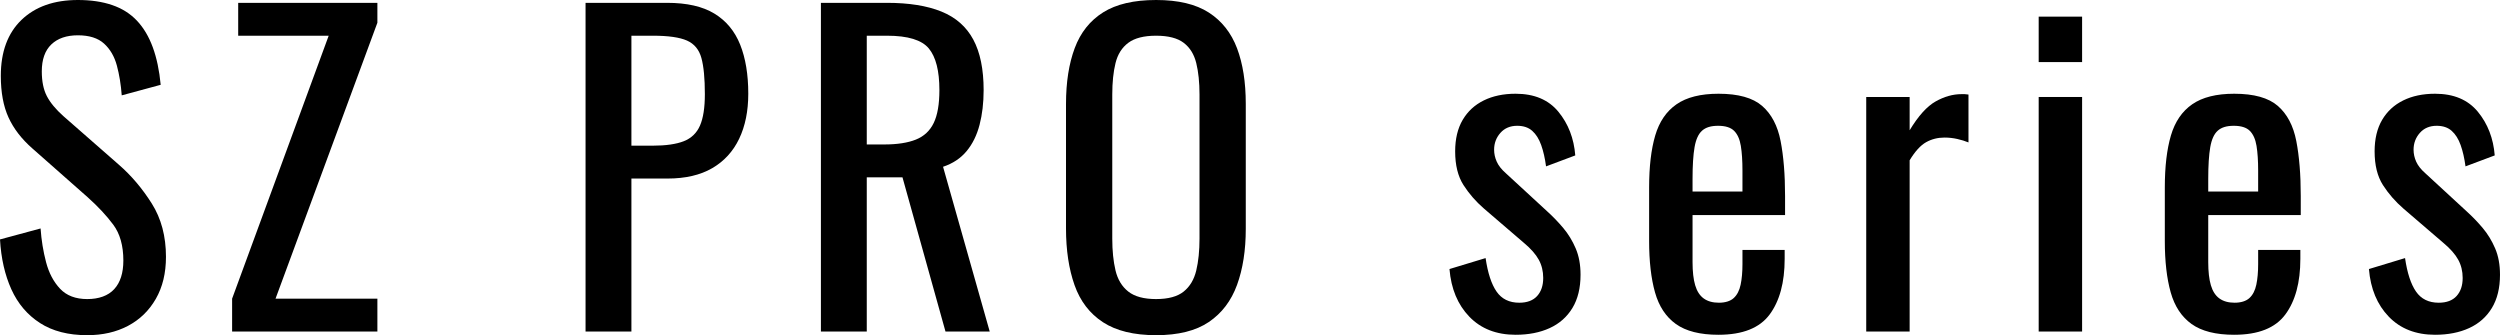
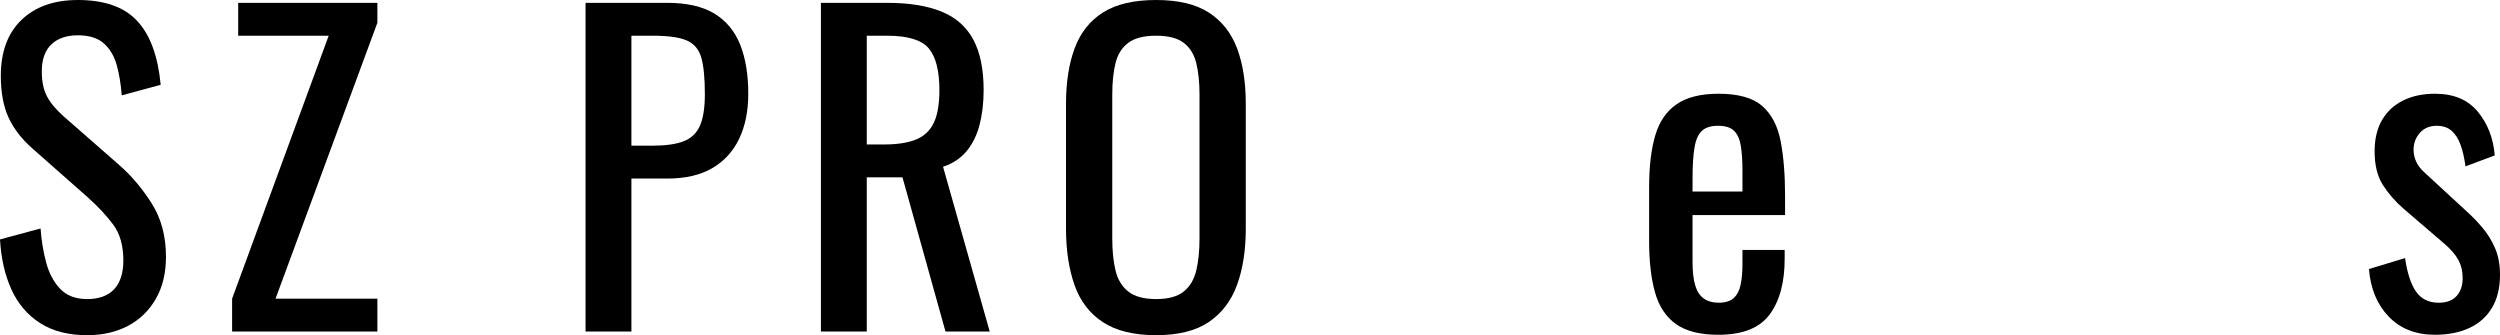
<svg xmlns="http://www.w3.org/2000/svg" id="_レイヤー_2" viewBox="0 0 369.65 49.56">
  <g id="_レイヤー_1-2">
    <g>
      <path d="m12.9,49.56c-2.8,0-5.13-.6-6.99-1.8-1.86-1.2-3.27-2.86-4.23-4.98-.96-2.12-1.52-4.58-1.68-7.38l6-1.62c.12,1.72.39,3.38.81,4.98.42,1.6,1.11,2.91,2.07,3.93.96,1.02,2.3,1.53,4.02,1.53s3.09-.49,3.99-1.47c.9-.98,1.35-2.39,1.35-4.23,0-2.2-.5-3.97-1.5-5.31-1-1.34-2.26-2.69-3.78-4.05l-8.16-7.2c-1.6-1.4-2.78-2.93-3.54-4.59C.5,15.71.12,13.66.12,11.22.12,7.66,1.14,4.9,3.18,2.94,5.22.98,8,0,11.52,0c1.92,0,3.61.25,5.07.75,1.46.5,2.68,1.27,3.66,2.31.98,1.04,1.76,2.35,2.34,3.93.58,1.58.97,3.43,1.17,5.55l-5.76,1.56c-.12-1.6-.36-3.07-.72-4.41-.36-1.34-.99-2.42-1.89-3.24-.9-.82-2.19-1.23-3.87-1.23s-2.99.45-3.93,1.35c-.94.9-1.41,2.23-1.41,3.99,0,1.48.25,2.7.75,3.66.5.96,1.31,1.94,2.43,2.94l8.22,7.2c1.84,1.6,3.46,3.51,4.86,5.73,1.4,2.22,2.1,4.85,2.1,7.89,0,2.4-.5,4.47-1.5,6.21-1,1.74-2.37,3.07-4.11,3.99-1.74.92-3.75,1.38-6.03,1.38Z" />
      <path d="m34.32,49.02v-4.86L48.6,5.28h-13.38V.42h20.58v2.94l-15.06,40.8h15.06v4.86h-21.48Z" />
      <path d="m86.58,49.02V.42h12.06c2.92,0,5.25.53,6.99,1.59,1.74,1.06,3.01,2.59,3.81,4.59.8,2,1.2,4.42,1.2,7.26,0,2.56-.45,4.78-1.35,6.66-.9,1.88-2.23,3.33-3.99,4.35-1.76,1.02-3.96,1.53-6.6,1.53h-5.34v22.62h-6.78Zm6.78-27.48h3.12c1.96,0,3.5-.22,4.62-.66,1.12-.44,1.92-1.21,2.4-2.31.48-1.1.72-2.65.72-4.65,0-2.32-.17-4.1-.51-5.34-.34-1.24-1.05-2.1-2.13-2.58-1.08-.48-2.76-.72-5.04-.72h-3.18v16.26Z" />
      <path d="m121.38,49.02V.42h9.78c3.24,0,5.92.43,8.04,1.29,2.12.86,3.69,2.24,4.71,4.14,1.02,1.9,1.53,4.39,1.53,7.47,0,1.88-.2,3.59-.6,5.13-.4,1.54-1.04,2.84-1.92,3.9-.88,1.06-2.04,1.83-3.48,2.31l6.9,24.36h-6.54l-6.36-22.8h-5.28v22.8h-6.78Zm6.78-27.66h2.58c1.92,0,3.48-.24,4.68-.72,1.2-.48,2.08-1.3,2.64-2.46.56-1.16.84-2.78.84-4.86,0-2.84-.52-4.89-1.56-6.15-1.04-1.26-3.1-1.89-6.18-1.89h-3v16.08Z" />
      <path d="m170.94,49.56c-3.28,0-5.9-.64-7.86-1.92-1.96-1.28-3.36-3.11-4.2-5.49-.84-2.38-1.26-5.17-1.26-8.37V15.36c0-3.2.43-5.95,1.29-8.25.86-2.3,2.26-4.06,4.2-5.28,1.94-1.22,4.55-1.83,7.83-1.83s5.88.62,7.8,1.86c1.92,1.24,3.31,3,4.17,5.28.86,2.28,1.29,5.02,1.29,8.22v18.48c0,3.16-.43,5.92-1.29,8.28-.86,2.36-2.25,4.19-4.17,5.49-1.92,1.3-4.52,1.95-7.8,1.95Zm0-5.34c1.8,0,3.16-.37,4.08-1.11.92-.74,1.54-1.78,1.86-3.12.32-1.34.48-2.91.48-4.71V13.98c0-1.8-.16-3.35-.48-4.65-.32-1.3-.94-2.3-1.86-3-.92-.7-2.28-1.05-4.08-1.05s-3.17.35-4.11,1.05c-.94.7-1.57,1.7-1.89,3-.32,1.3-.48,2.85-.48,4.65v21.3c0,1.8.16,3.37.48,4.71.32,1.34.95,2.38,1.89,3.12.94.74,2.31,1.11,4.11,1.11Z" />
-       <path d="m224.1,49.5c-2.84,0-5.12-.89-6.84-2.67-1.72-1.78-2.7-4.13-2.94-7.05l5.34-1.62c.32,2.2.86,3.85,1.62,4.95.76,1.1,1.88,1.65,3.36,1.65,1.16,0,2.04-.33,2.64-.99.6-.66.9-1.55.9-2.67,0-1-.22-1.9-.66-2.7-.44-.8-1.16-1.62-2.16-2.46l-5.94-5.1c-1.2-1.04-2.21-2.2-3.03-3.48-.82-1.28-1.23-2.94-1.23-4.98,0-1.84.37-3.39,1.11-4.65.74-1.26,1.78-2.22,3.12-2.88,1.34-.66,2.91-.99,4.71-.99,2.76,0,4.87.89,6.33,2.67,1.46,1.78,2.29,3.93,2.49,6.45l-4.32,1.62c-.16-1.2-.4-2.25-.72-3.15-.32-.9-.76-1.6-1.32-2.1-.56-.5-1.3-.75-2.22-.75-1.04,0-1.87.35-2.49,1.05-.62.7-.93,1.53-.93,2.49,0,.6.13,1.19.39,1.77.26.58.71,1.15,1.35,1.71l6.12,5.64c.84.76,1.63,1.58,2.37,2.46.74.88,1.35,1.88,1.83,3,.48,1.12.72,2.42.72,3.9,0,1.96-.4,3.6-1.2,4.92-.8,1.32-1.92,2.31-3.36,2.97-1.44.66-3.12.99-5.04.99Z" />
      <path d="m254.1,49.5c-2.72,0-4.82-.53-6.3-1.59-1.48-1.06-2.51-2.62-3.09-4.68-.58-2.06-.87-4.59-.87-7.59v-7.92c0-3.08.3-5.64.9-7.68.6-2.04,1.65-3.58,3.15-4.62,1.5-1.04,3.57-1.56,6.21-1.56,2.92,0,5.07.6,6.45,1.8,1.38,1.2,2.29,2.93,2.73,5.19.44,2.26.66,4.97.66,8.13v2.82h-13.68v6.96c0,1.4.13,2.54.39,3.42.26.88.68,1.53,1.26,1.95.58.42,1.33.63,2.25.63s1.69-.23,2.19-.69c.5-.46.84-1.12,1.02-1.98.18-.86.27-1.87.27-3.03v-2.1h6.24v1.32c0,3.48-.74,6.22-2.22,8.22-1.48,2-4,3-7.56,3Zm-3.84-21.18h7.38v-3.12c0-1.44-.08-2.65-.24-3.63-.16-.98-.49-1.72-.99-2.22-.5-.5-1.29-.75-2.37-.75s-1.83.24-2.37.72-.91,1.29-1.11,2.43c-.2,1.14-.3,2.71-.3,4.71v1.86Z" />
-       <path d="m275.94,49.02V14.34h6.42v4.92c1.28-2.12,2.56-3.54,3.84-4.26,1.28-.72,2.56-1.08,3.84-1.08h.45c.14,0,.33.02.57.06v7.08c-.48-.2-1.03-.37-1.65-.51-.62-.14-1.25-.21-1.89-.21-1,0-1.91.23-2.73.69-.82.46-1.63,1.35-2.43,2.67v25.32h-6.42Z" />
-       <path d="m301.44,9.18V2.46h6.42v6.72h-6.42Zm0,39.84V14.34h6.42v34.68h-6.42Z" />
-       <path d="m330.35,49.5c-2.72,0-4.82-.53-6.3-1.59-1.48-1.06-2.51-2.62-3.09-4.68-.58-2.06-.87-4.59-.87-7.59v-7.92c0-3.08.3-5.64.9-7.68.6-2.04,1.65-3.58,3.15-4.62,1.5-1.04,3.57-1.56,6.21-1.56,2.92,0,5.07.6,6.45,1.8,1.38,1.2,2.29,2.93,2.73,5.19.44,2.26.66,4.97.66,8.13v2.82h-13.68v6.96c0,1.4.13,2.54.39,3.42.26.88.68,1.53,1.26,1.95.58.42,1.33.63,2.25.63s1.69-.23,2.19-.69c.5-.46.84-1.12,1.02-1.98.18-.86.27-1.87.27-3.03v-2.1h6.24v1.32c0,3.48-.74,6.22-2.22,8.22-1.48,2-4,3-7.56,3Zm-3.84-21.18h7.38v-3.12c0-1.44-.08-2.65-.24-3.63-.16-.98-.49-1.72-.99-2.22-.5-.5-1.29-.75-2.37-.75s-1.83.24-2.37.72-.91,1.29-1.11,2.43c-.2,1.14-.3,2.71-.3,4.71v1.86Z" />
      <path d="m360.05,49.5c-2.84,0-5.12-.89-6.84-2.67-1.72-1.78-2.7-4.13-2.94-7.05l5.34-1.62c.32,2.2.86,3.85,1.62,4.95.76,1.1,1.88,1.65,3.36,1.65,1.16,0,2.04-.33,2.64-.99.6-.66.9-1.55.9-2.67,0-1-.22-1.9-.66-2.7-.44-.8-1.16-1.62-2.16-2.46l-5.94-5.1c-1.2-1.04-2.21-2.2-3.03-3.48-.82-1.28-1.23-2.94-1.23-4.98,0-1.84.37-3.39,1.11-4.65.74-1.26,1.78-2.22,3.12-2.88,1.34-.66,2.91-.99,4.71-.99,2.76,0,4.87.89,6.33,2.67,1.46,1.78,2.29,3.93,2.49,6.45l-4.32,1.62c-.16-1.2-.4-2.25-.72-3.15-.32-.9-.76-1.6-1.32-2.1-.56-.5-1.3-.75-2.22-.75-1.04,0-1.87.35-2.49,1.05-.62.7-.93,1.53-.93,2.49,0,.6.13,1.19.39,1.77.26.58.71,1.15,1.35,1.71l6.12,5.64c.84.76,1.63,1.58,2.37,2.46.74.88,1.35,1.88,1.83,3,.48,1.12.72,2.42.72,3.9,0,1.96-.4,3.6-1.2,4.92-.8,1.32-1.92,2.31-3.36,2.97-1.44.66-3.12.99-5.04.99Z" />
    </g>
  </g>
</svg>